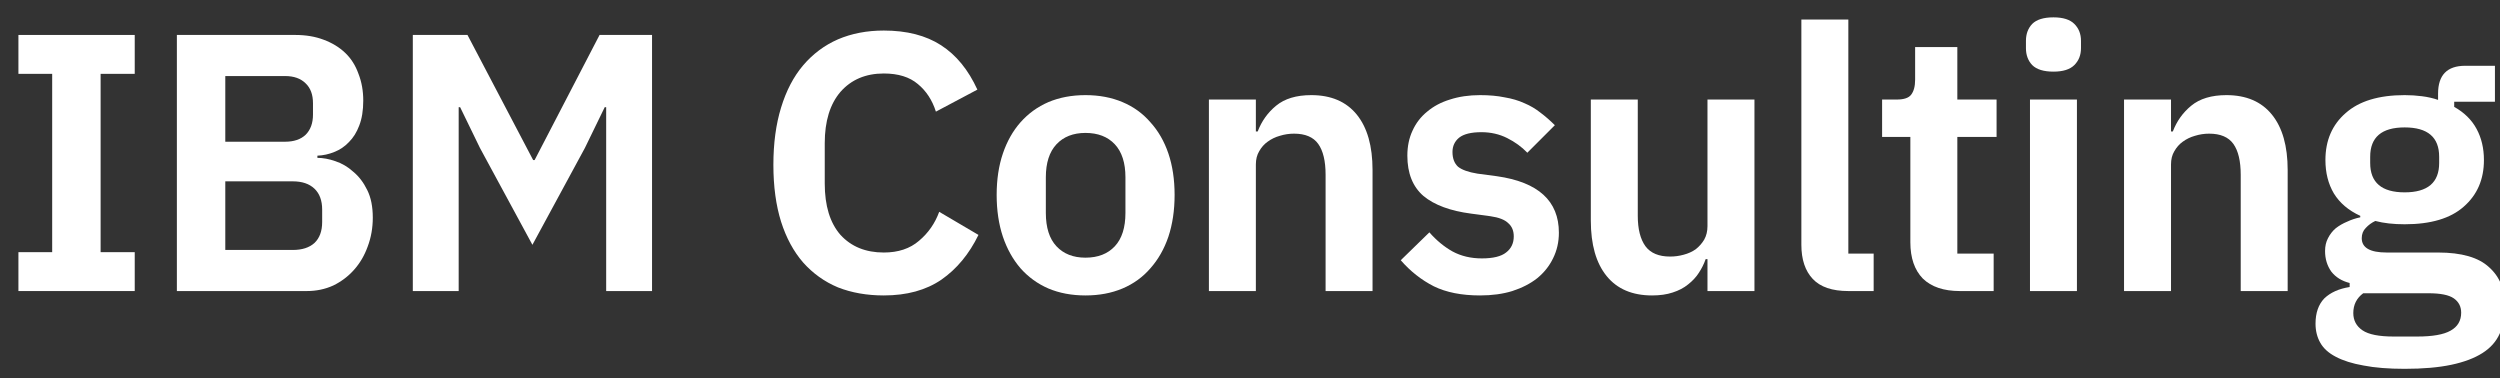
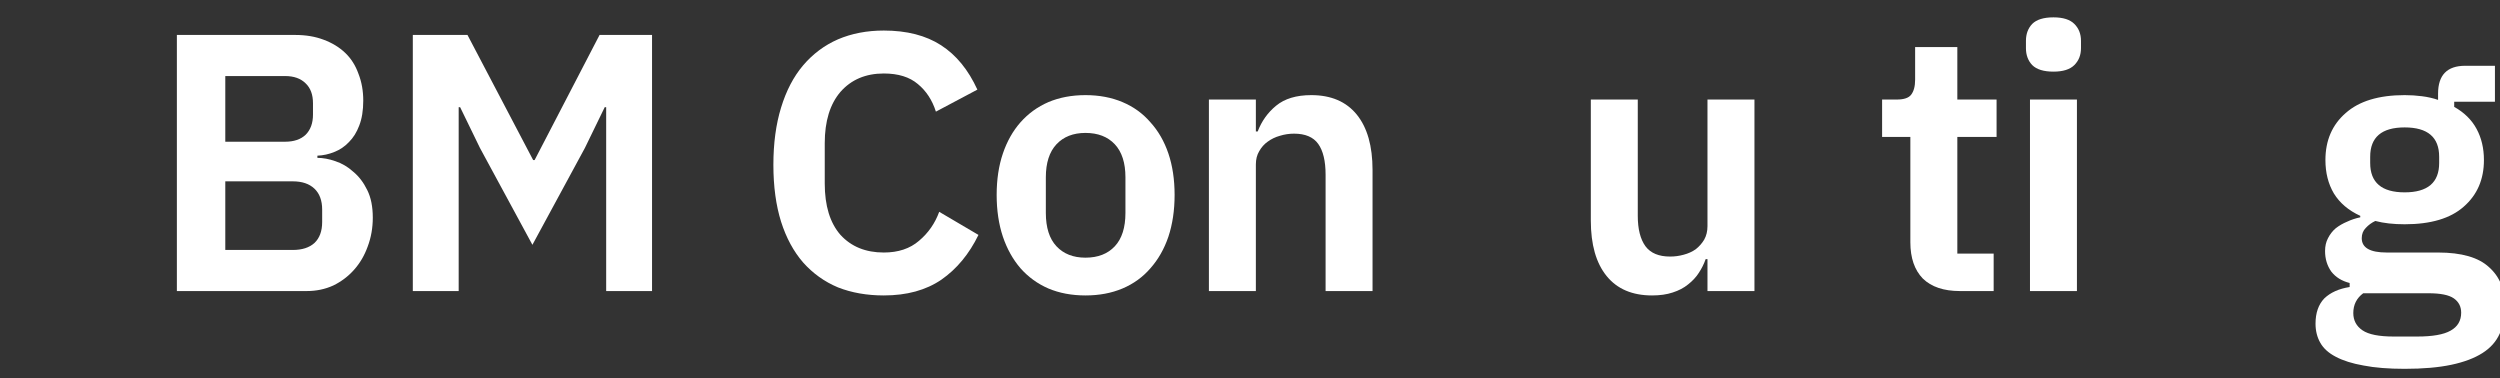
<svg xmlns="http://www.w3.org/2000/svg" width="119" height="18" viewBox="0 0 119 18" fill="none">
  <rect x="0" y="0" width="119" height="18" fill="#333333" stroke="none" />
-   <path d="M0.877 13.854V12.003H2.484V3.515H0.877V1.664H6.413V3.515H4.789V12.003H6.413V13.854H0.877Z" fill="white" />
  <path d="M8.419 1.664H14.06C14.56 1.664 15.009 1.74 15.405 1.891C15.812 2.042 16.156 2.252 16.435 2.52C16.714 2.787 16.924 3.119 17.064 3.515C17.215 3.899 17.291 4.324 17.291 4.79C17.291 5.256 17.227 5.652 17.099 5.978C16.982 6.292 16.819 6.554 16.61 6.763C16.412 6.973 16.179 7.13 15.911 7.235C15.655 7.34 15.387 7.398 15.108 7.41V7.514C15.376 7.514 15.661 7.567 15.963 7.672C16.278 7.776 16.563 7.945 16.819 8.178C17.087 8.399 17.308 8.69 17.483 9.051C17.657 9.4 17.745 9.837 17.745 10.361C17.745 10.85 17.663 11.31 17.5 11.741C17.349 12.16 17.134 12.527 16.854 12.841C16.575 13.155 16.243 13.406 15.859 13.592C15.474 13.767 15.055 13.854 14.601 13.854H8.419V1.664ZM10.724 11.898H13.938C14.38 11.898 14.723 11.787 14.968 11.566C15.213 11.333 15.335 11.001 15.335 10.571V9.977C15.335 9.546 15.213 9.214 14.968 8.981C14.723 8.748 14.38 8.632 13.938 8.632H10.724V11.898ZM10.724 6.746H13.571C13.99 6.746 14.316 6.635 14.549 6.414C14.782 6.181 14.898 5.861 14.898 5.454V4.912C14.898 4.505 14.782 4.19 14.549 3.969C14.316 3.736 13.99 3.62 13.571 3.62H10.724V6.746Z" fill="white" />
  <path d="M28.854 5.104H28.784L27.841 7.043L25.343 11.653L22.846 7.043L21.903 5.104H21.833V13.854H19.65V1.664H22.252L25.378 7.619H25.448L28.539 1.664H31.037V13.854H28.854V5.104Z" fill="white" />
  <path d="M42.069 14.063C41.266 14.063 40.538 13.935 39.886 13.679C39.246 13.411 38.693 13.016 38.227 12.492C37.773 11.968 37.424 11.322 37.179 10.553C36.935 9.773 36.813 8.871 36.813 7.846C36.813 6.822 36.935 5.913 37.179 5.122C37.424 4.318 37.773 3.649 38.227 3.113C38.693 2.566 39.246 2.153 39.886 1.873C40.538 1.594 41.266 1.454 42.069 1.454C43.164 1.454 44.072 1.687 44.794 2.153C45.516 2.619 46.092 3.323 46.523 4.266L44.549 5.314C44.375 4.767 44.089 4.33 43.694 4.004C43.298 3.666 42.756 3.498 42.069 3.498C41.208 3.498 40.521 3.789 40.008 4.371C39.508 4.953 39.258 5.768 39.258 6.816V8.737C39.258 9.796 39.508 10.611 40.008 11.182C40.521 11.741 41.208 12.02 42.069 12.02C42.756 12.02 43.315 11.834 43.746 11.461C44.188 11.089 44.508 10.629 44.706 10.082L46.575 11.182C46.133 12.09 45.545 12.8 44.811 13.312C44.078 13.813 43.164 14.063 42.069 14.063Z" fill="white" />
  <path d="M51.668 14.063C51.016 14.063 50.428 13.953 49.904 13.732C49.392 13.51 48.949 13.19 48.577 12.771C48.216 12.352 47.936 11.851 47.738 11.269C47.54 10.675 47.441 10.012 47.441 9.278C47.441 8.545 47.54 7.887 47.738 7.305C47.936 6.723 48.216 6.228 48.577 5.82C48.949 5.401 49.392 5.081 49.904 4.86C50.428 4.639 51.016 4.528 51.668 4.528C52.32 4.528 52.908 4.639 53.431 4.86C53.956 5.081 54.398 5.401 54.759 5.82C55.131 6.228 55.417 6.723 55.615 7.305C55.812 7.887 55.911 8.545 55.911 9.278C55.911 10.012 55.812 10.675 55.615 11.269C55.417 11.851 55.131 12.352 54.759 12.771C54.398 13.19 53.956 13.51 53.431 13.732C52.908 13.953 52.32 14.063 51.668 14.063ZM51.668 12.265C52.261 12.265 52.727 12.084 53.065 11.723C53.402 11.362 53.571 10.833 53.571 10.134V8.44C53.571 7.753 53.402 7.229 53.065 6.868C52.727 6.507 52.261 6.327 51.668 6.327C51.086 6.327 50.626 6.507 50.288 6.868C49.95 7.229 49.782 7.753 49.782 8.44V10.134C49.782 10.833 49.95 11.362 50.288 11.723C50.626 12.084 51.086 12.265 51.668 12.265Z" fill="white" />
  <path d="M57.544 13.854V4.738H59.779V6.257H59.867C60.053 5.768 60.344 5.36 60.74 5.034C61.147 4.697 61.706 4.528 62.416 4.528C63.36 4.528 64.081 4.837 64.582 5.454C65.083 6.071 65.333 6.95 65.333 8.091V13.854H63.098V8.318C63.098 7.666 62.981 7.177 62.748 6.851C62.515 6.525 62.131 6.362 61.596 6.362C61.363 6.362 61.136 6.397 60.915 6.466C60.705 6.525 60.513 6.618 60.338 6.746C60.175 6.862 60.041 7.014 59.937 7.2C59.832 7.375 59.779 7.584 59.779 7.829V13.854H57.544Z" fill="white" />
-   <path d="M70.448 14.063C69.575 14.063 68.841 13.918 68.248 13.627C67.654 13.324 67.13 12.911 66.676 12.387L68.038 11.06C68.376 11.444 68.742 11.746 69.138 11.968C69.546 12.189 70.011 12.3 70.535 12.3C71.071 12.3 71.455 12.206 71.688 12.02C71.933 11.834 72.055 11.578 72.055 11.252C72.055 10.984 71.968 10.774 71.793 10.623C71.63 10.46 71.345 10.349 70.937 10.291L70.029 10.169C69.039 10.041 68.282 9.761 67.759 9.331C67.246 8.888 66.99 8.248 66.99 7.41C66.99 6.967 67.072 6.571 67.235 6.222C67.398 5.861 67.631 5.558 67.933 5.314C68.236 5.058 68.597 4.866 69.016 4.738C69.447 4.598 69.924 4.528 70.448 4.528C70.891 4.528 71.281 4.563 71.618 4.633C71.968 4.691 72.282 4.784 72.561 4.912C72.841 5.029 73.097 5.18 73.33 5.366C73.563 5.541 73.79 5.739 74.011 5.96L72.701 7.27C72.433 6.99 72.113 6.758 71.74 6.571C71.368 6.385 70.96 6.292 70.518 6.292C70.029 6.292 69.674 6.379 69.453 6.554C69.243 6.728 69.138 6.955 69.138 7.235C69.138 7.538 69.226 7.771 69.4 7.934C69.587 8.085 69.895 8.195 70.326 8.265L71.251 8.388C73.219 8.667 74.203 9.563 74.203 11.077C74.203 11.52 74.11 11.927 73.924 12.3C73.749 12.661 73.499 12.975 73.172 13.243C72.847 13.499 72.451 13.703 71.985 13.854C71.531 13.994 71.019 14.063 70.448 14.063Z" fill="white" />
  <path d="M81.276 12.335H81.189C81.108 12.567 80.997 12.789 80.857 12.998C80.729 13.196 80.56 13.377 80.351 13.54C80.153 13.703 79.908 13.831 79.617 13.924C79.338 14.017 79.012 14.063 78.639 14.063C77.696 14.063 76.974 13.755 76.474 13.138C75.973 12.521 75.723 11.642 75.723 10.501V4.738H77.958V10.274C77.958 10.902 78.08 11.386 78.325 11.723C78.569 12.049 78.959 12.212 79.495 12.212C79.716 12.212 79.932 12.183 80.141 12.125C80.362 12.067 80.555 11.979 80.718 11.863C80.88 11.735 81.014 11.584 81.119 11.409C81.224 11.223 81.276 11.007 81.276 10.763V4.738H83.512V13.854H81.276V12.335Z" fill="white" />
-   <path d="M87.981 13.854C87.212 13.854 86.648 13.662 86.287 13.277C85.926 12.893 85.745 12.352 85.745 11.653V0.93H87.981V12.072H89.186V13.854H87.981Z" fill="white" />
  <path d="M93.291 13.854C92.522 13.854 91.934 13.656 91.527 13.26C91.131 12.853 90.933 12.276 90.933 11.531V6.519H89.588V4.738H90.287C90.625 4.738 90.852 4.662 90.968 4.511C91.096 4.348 91.16 4.109 91.16 3.794V2.24H93.169V4.738H95.037V6.519H93.169V12.072H94.898V13.854H93.291Z" fill="white" />
  <path d="M97.745 3.41C97.279 3.41 96.941 3.305 96.732 3.096C96.534 2.886 96.435 2.619 96.435 2.293V1.943C96.435 1.617 96.534 1.349 96.732 1.14C96.941 0.93 97.279 0.826 97.745 0.826C98.199 0.826 98.531 0.93 98.74 1.14C98.95 1.349 99.055 1.617 99.055 1.943V2.293C99.055 2.619 98.95 2.886 98.74 3.096C98.531 3.305 98.199 3.41 97.745 3.41ZM96.627 4.738H98.862V13.854H96.627V4.738Z" fill="white" />
-   <path d="M101.104 13.854V4.738H103.34V6.257H103.427C103.613 5.768 103.904 5.36 104.3 5.034C104.708 4.697 105.267 4.528 105.977 4.528C106.92 4.528 107.642 4.837 108.142 5.454C108.643 6.071 108.893 6.95 108.893 8.091V13.854H106.658V8.318C106.658 7.666 106.541 7.177 106.309 6.851C106.076 6.525 105.691 6.362 105.156 6.362C104.923 6.362 104.696 6.397 104.475 6.466C104.265 6.525 104.073 6.618 103.898 6.746C103.736 6.862 103.602 7.014 103.497 7.2C103.392 7.375 103.34 7.584 103.34 7.829V13.854H101.104Z" fill="white" />
  <path d="M119.248 14.622C119.248 15.1 119.16 15.519 118.986 15.88C118.823 16.252 118.549 16.561 118.165 16.805C117.781 17.05 117.286 17.236 116.68 17.364C116.075 17.492 115.336 17.556 114.462 17.556C113.694 17.556 113.042 17.504 112.506 17.399C111.971 17.306 111.528 17.166 111.179 16.98C110.842 16.805 110.597 16.584 110.446 16.316C110.294 16.049 110.219 15.746 110.219 15.408C110.219 14.896 110.358 14.494 110.638 14.203C110.929 13.924 111.331 13.743 111.843 13.662V13.47C111.47 13.377 111.179 13.196 110.97 12.928C110.772 12.649 110.673 12.323 110.673 11.95C110.673 11.717 110.719 11.514 110.812 11.339C110.906 11.153 111.028 10.996 111.179 10.867C111.342 10.739 111.523 10.635 111.721 10.553C111.918 10.46 112.128 10.39 112.349 10.344V10.274C111.79 10.018 111.371 9.662 111.092 9.208C110.824 8.754 110.69 8.225 110.69 7.619C110.69 6.688 111.01 5.943 111.651 5.384C112.291 4.813 113.228 4.528 114.462 4.528C114.742 4.528 115.015 4.545 115.283 4.58C115.563 4.615 115.819 4.674 116.052 4.755V4.458C116.052 3.573 116.482 3.131 117.344 3.131H118.759V4.842H116.82V5.087C117.297 5.355 117.653 5.704 117.885 6.135C118.118 6.565 118.235 7.06 118.235 7.619C118.235 8.539 117.915 9.278 117.274 9.837C116.645 10.396 115.708 10.675 114.462 10.675C113.927 10.675 113.461 10.623 113.065 10.518C112.891 10.6 112.739 10.71 112.611 10.85C112.483 10.978 112.419 11.141 112.419 11.339C112.419 11.793 112.815 12.02 113.607 12.02H116.052C117.169 12.02 117.979 12.253 118.479 12.719C118.991 13.173 119.248 13.807 119.248 14.622ZM117.152 14.884C117.152 14.593 117.035 14.366 116.803 14.203C116.57 14.04 116.168 13.959 115.598 13.959H112.489C112.175 14.191 112.017 14.506 112.017 14.902C112.017 15.251 112.163 15.525 112.454 15.723C112.745 15.921 113.24 16.019 113.939 16.019H115.056C115.79 16.019 116.319 15.926 116.645 15.74C116.983 15.554 117.152 15.268 117.152 14.884ZM114.462 9.156C115.557 9.156 116.104 8.69 116.104 7.759V7.462C116.104 6.531 115.557 6.065 114.462 6.065C113.368 6.065 112.821 6.531 112.821 7.462V7.759C112.821 8.69 113.368 9.156 114.462 9.156Z" fill="white" />
</svg>